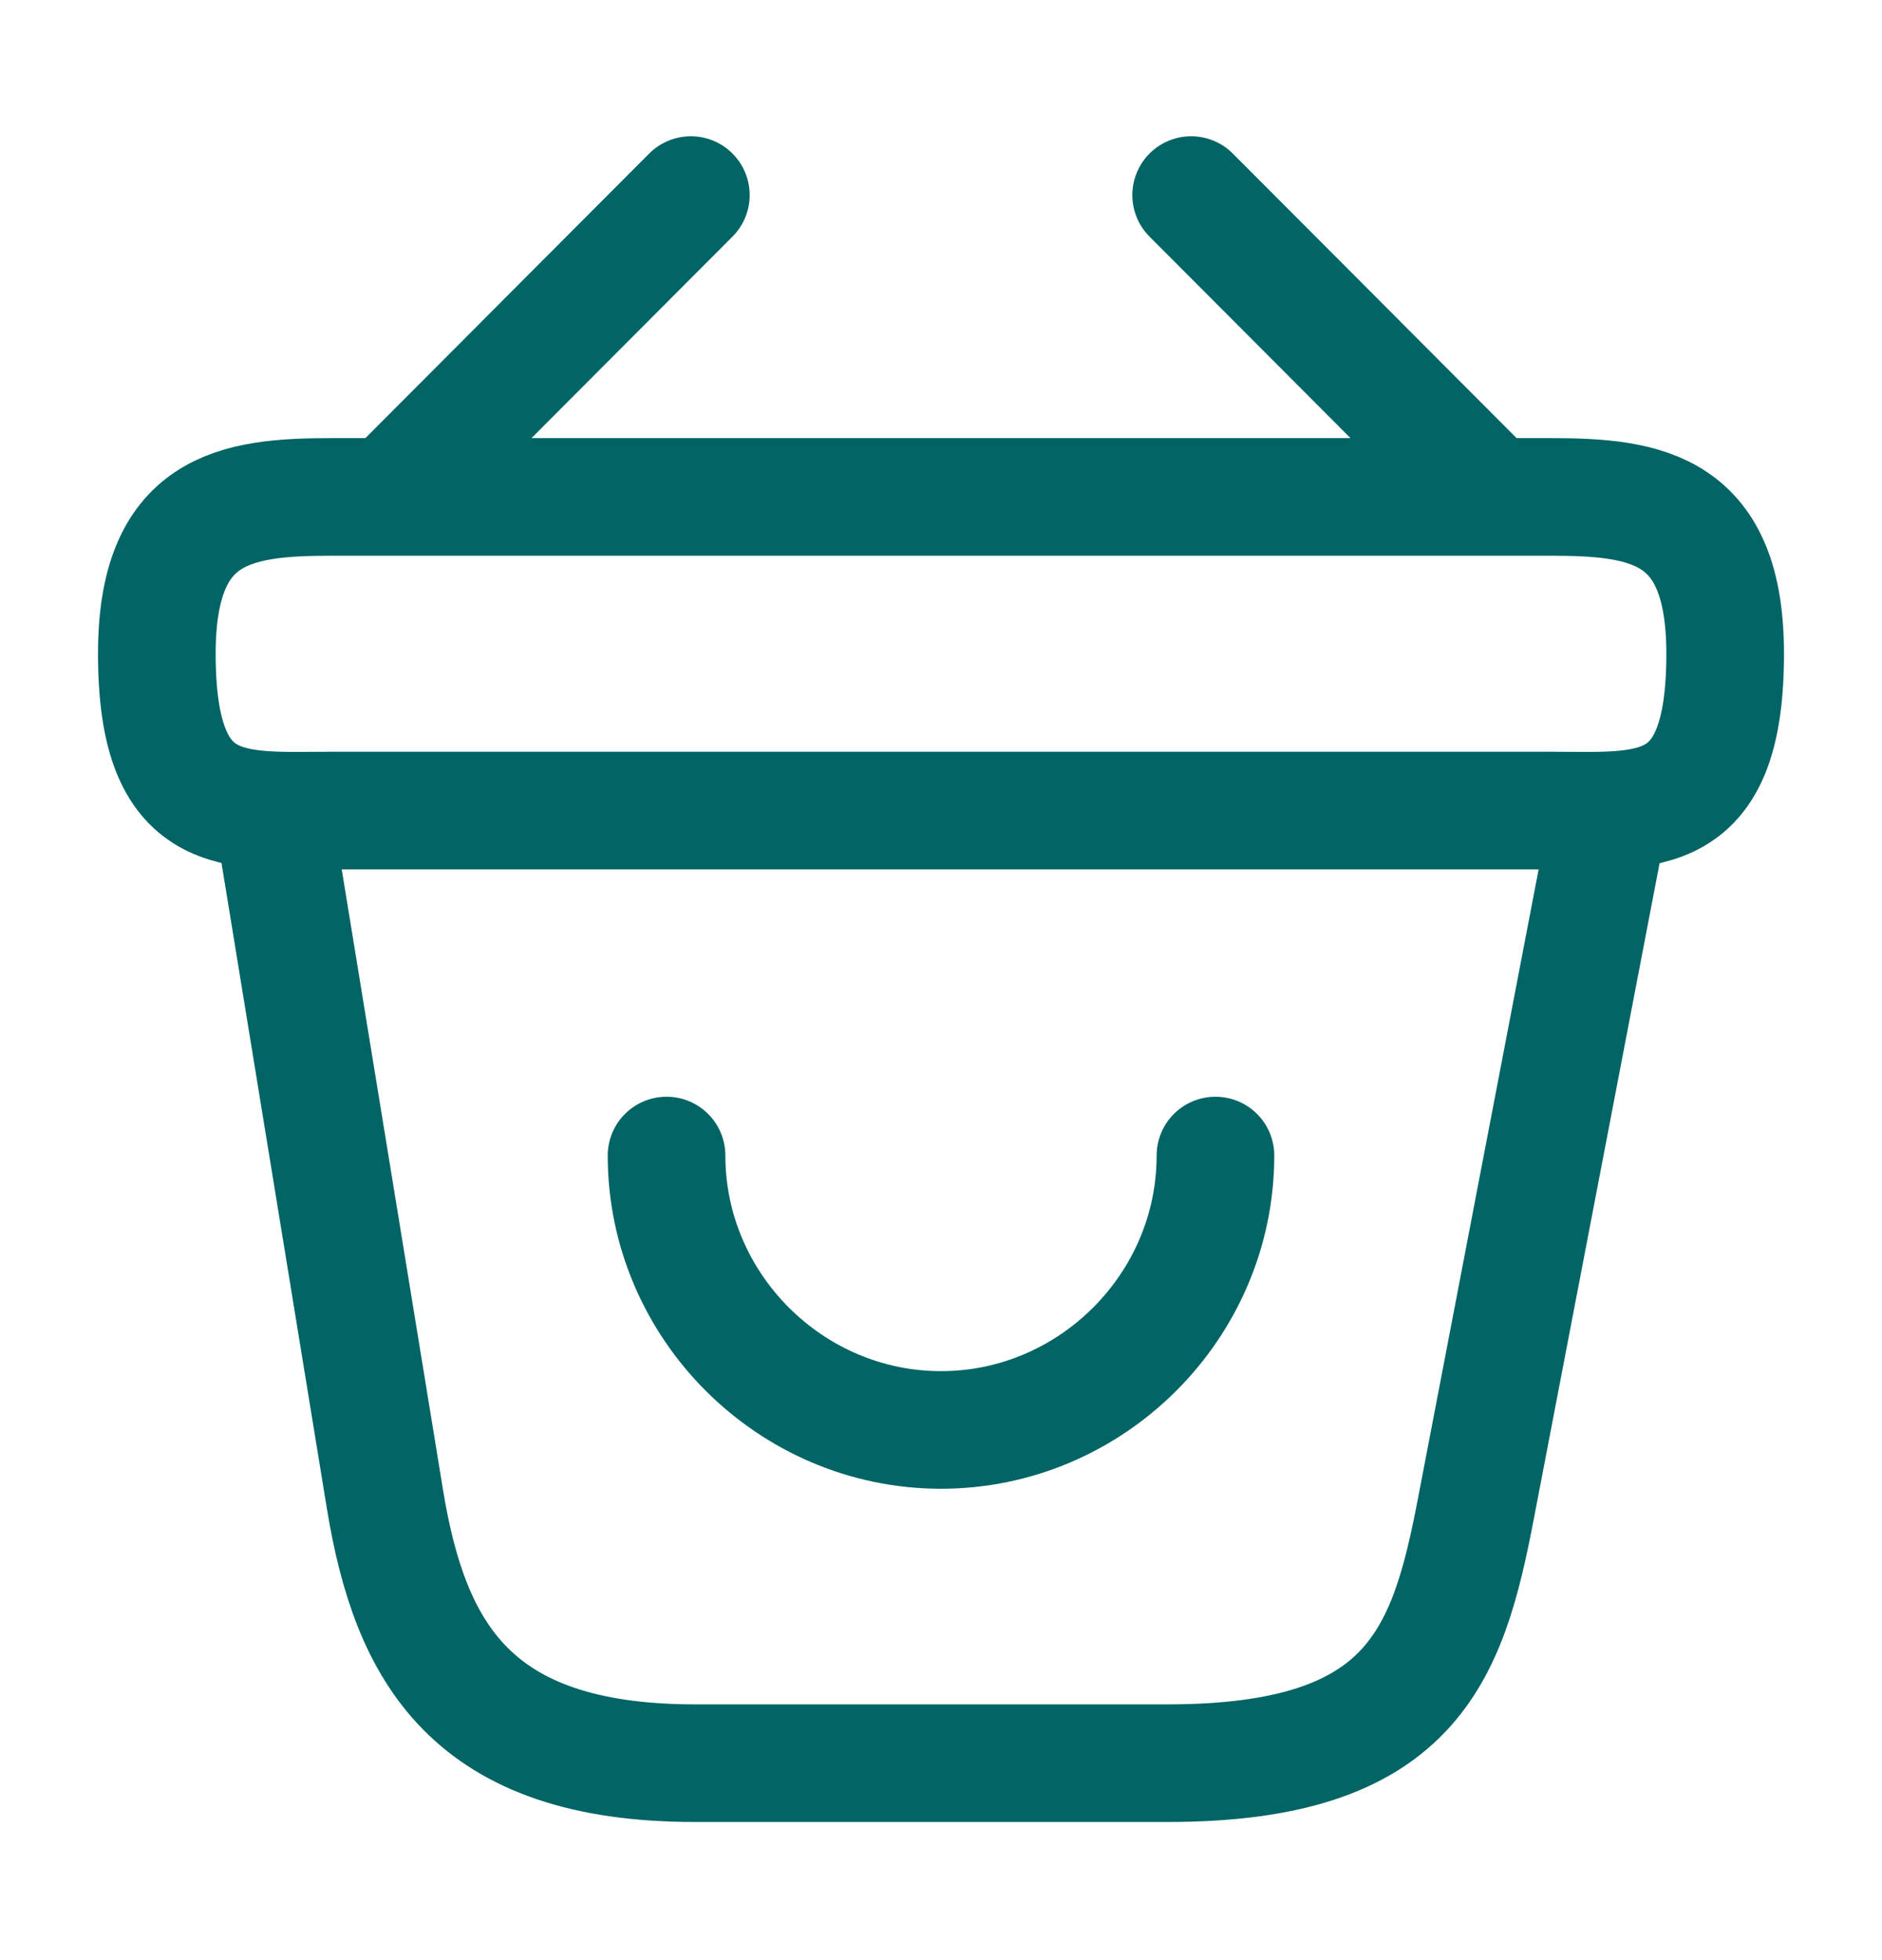
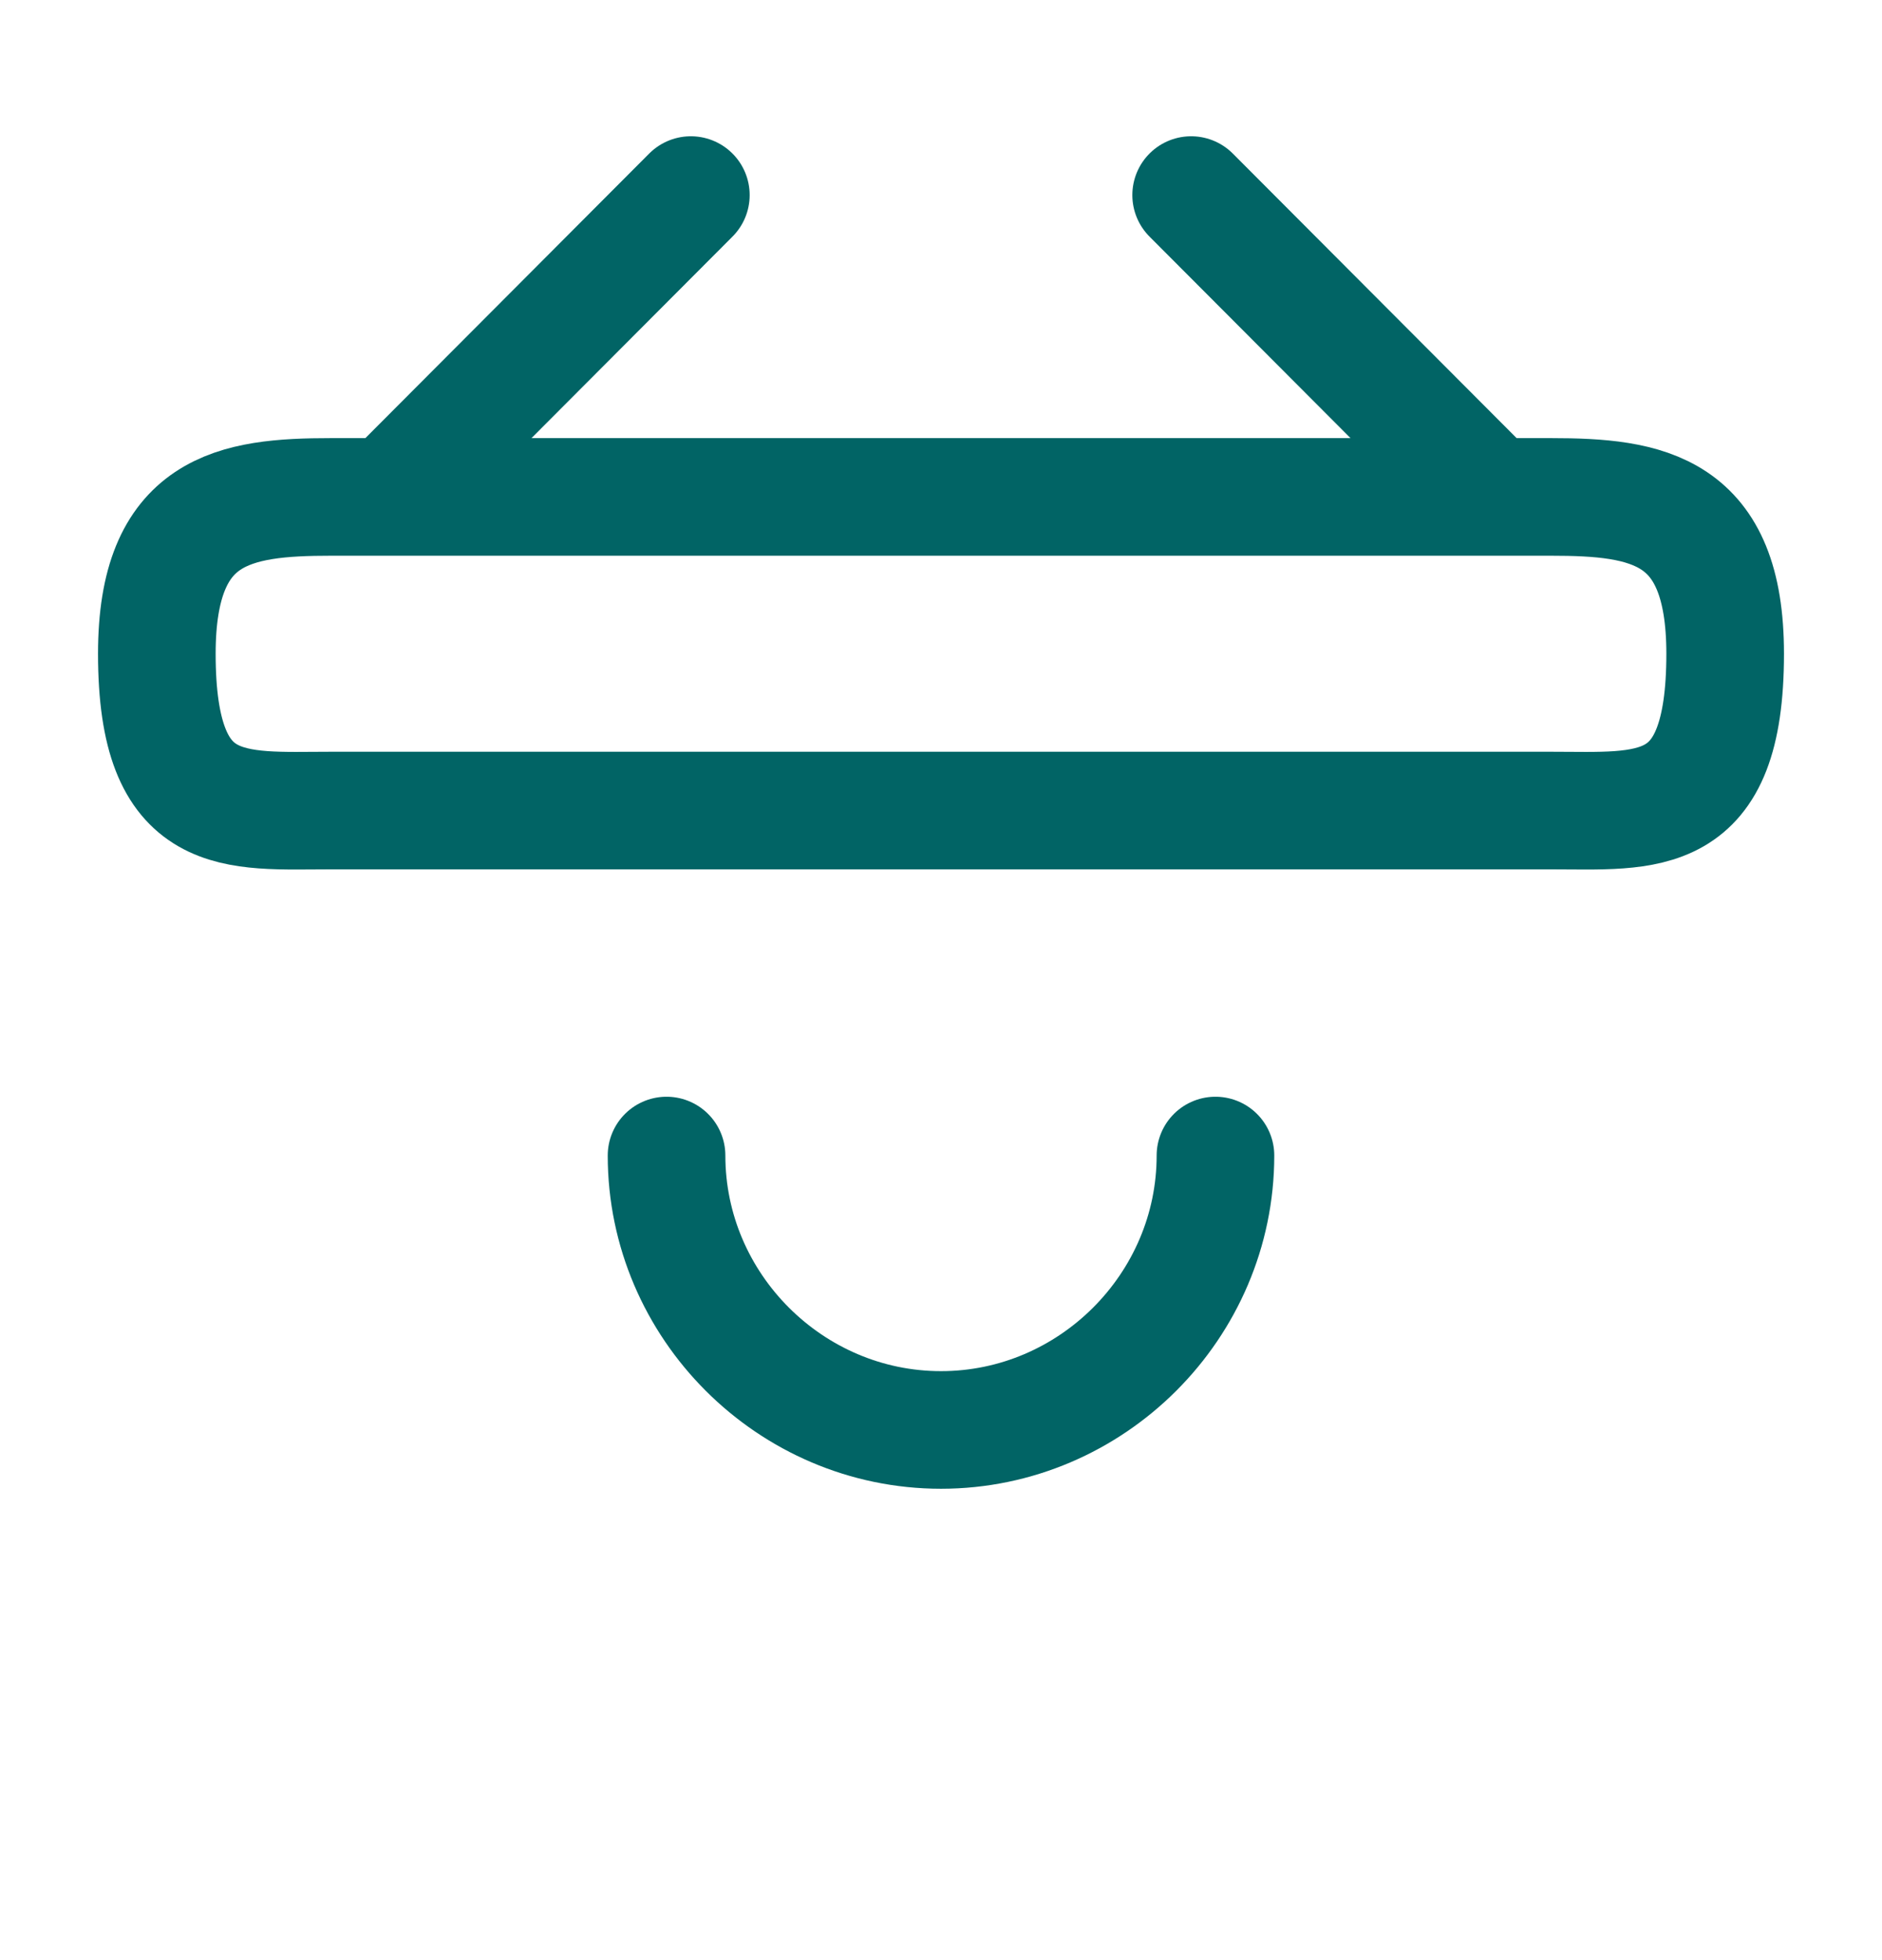
<svg xmlns="http://www.w3.org/2000/svg" width="24" height="25" viewBox="0 0 24 25" fill="none">
  <path d="M8.5 14.738C8.5 16.658 10.08 18.238 12 18.238C13.92 18.238 15.5 16.658 15.5 14.738" stroke="#016465" stroke-width="1.5" stroke-miterlimit="10" stroke-linecap="round" stroke-linejoin="round" />
  <path d="M8.81 2.488L5.19 6.118" stroke="#016465" stroke-width="1.5" stroke-miterlimit="10" stroke-linecap="round" stroke-linejoin="round" />
  <path d="M15.19 2.488L18.81 6.118" stroke="#016465" stroke-width="1.5" stroke-miterlimit="10" stroke-linecap="round" stroke-linejoin="round" />
  <path d="M2 8.338C2 6.488 2.99 6.338 4.22 6.338H19.78C21.01 6.338 22 6.488 22 8.338C22 10.488 21.01 10.338 19.78 10.338H4.22C2.99 10.338 2 10.488 2 8.338Z" stroke="#016465" stroke-width="1.5" />
-   <path d="M3.5 10.488L4.91 19.128C5.23 21.068 6 22.488 8.86 22.488H14.89C18 22.488 18.46 21.128 18.82 19.248L20.5 10.488" stroke="#016465" stroke-width="1.5" stroke-linecap="round" />
</svg>